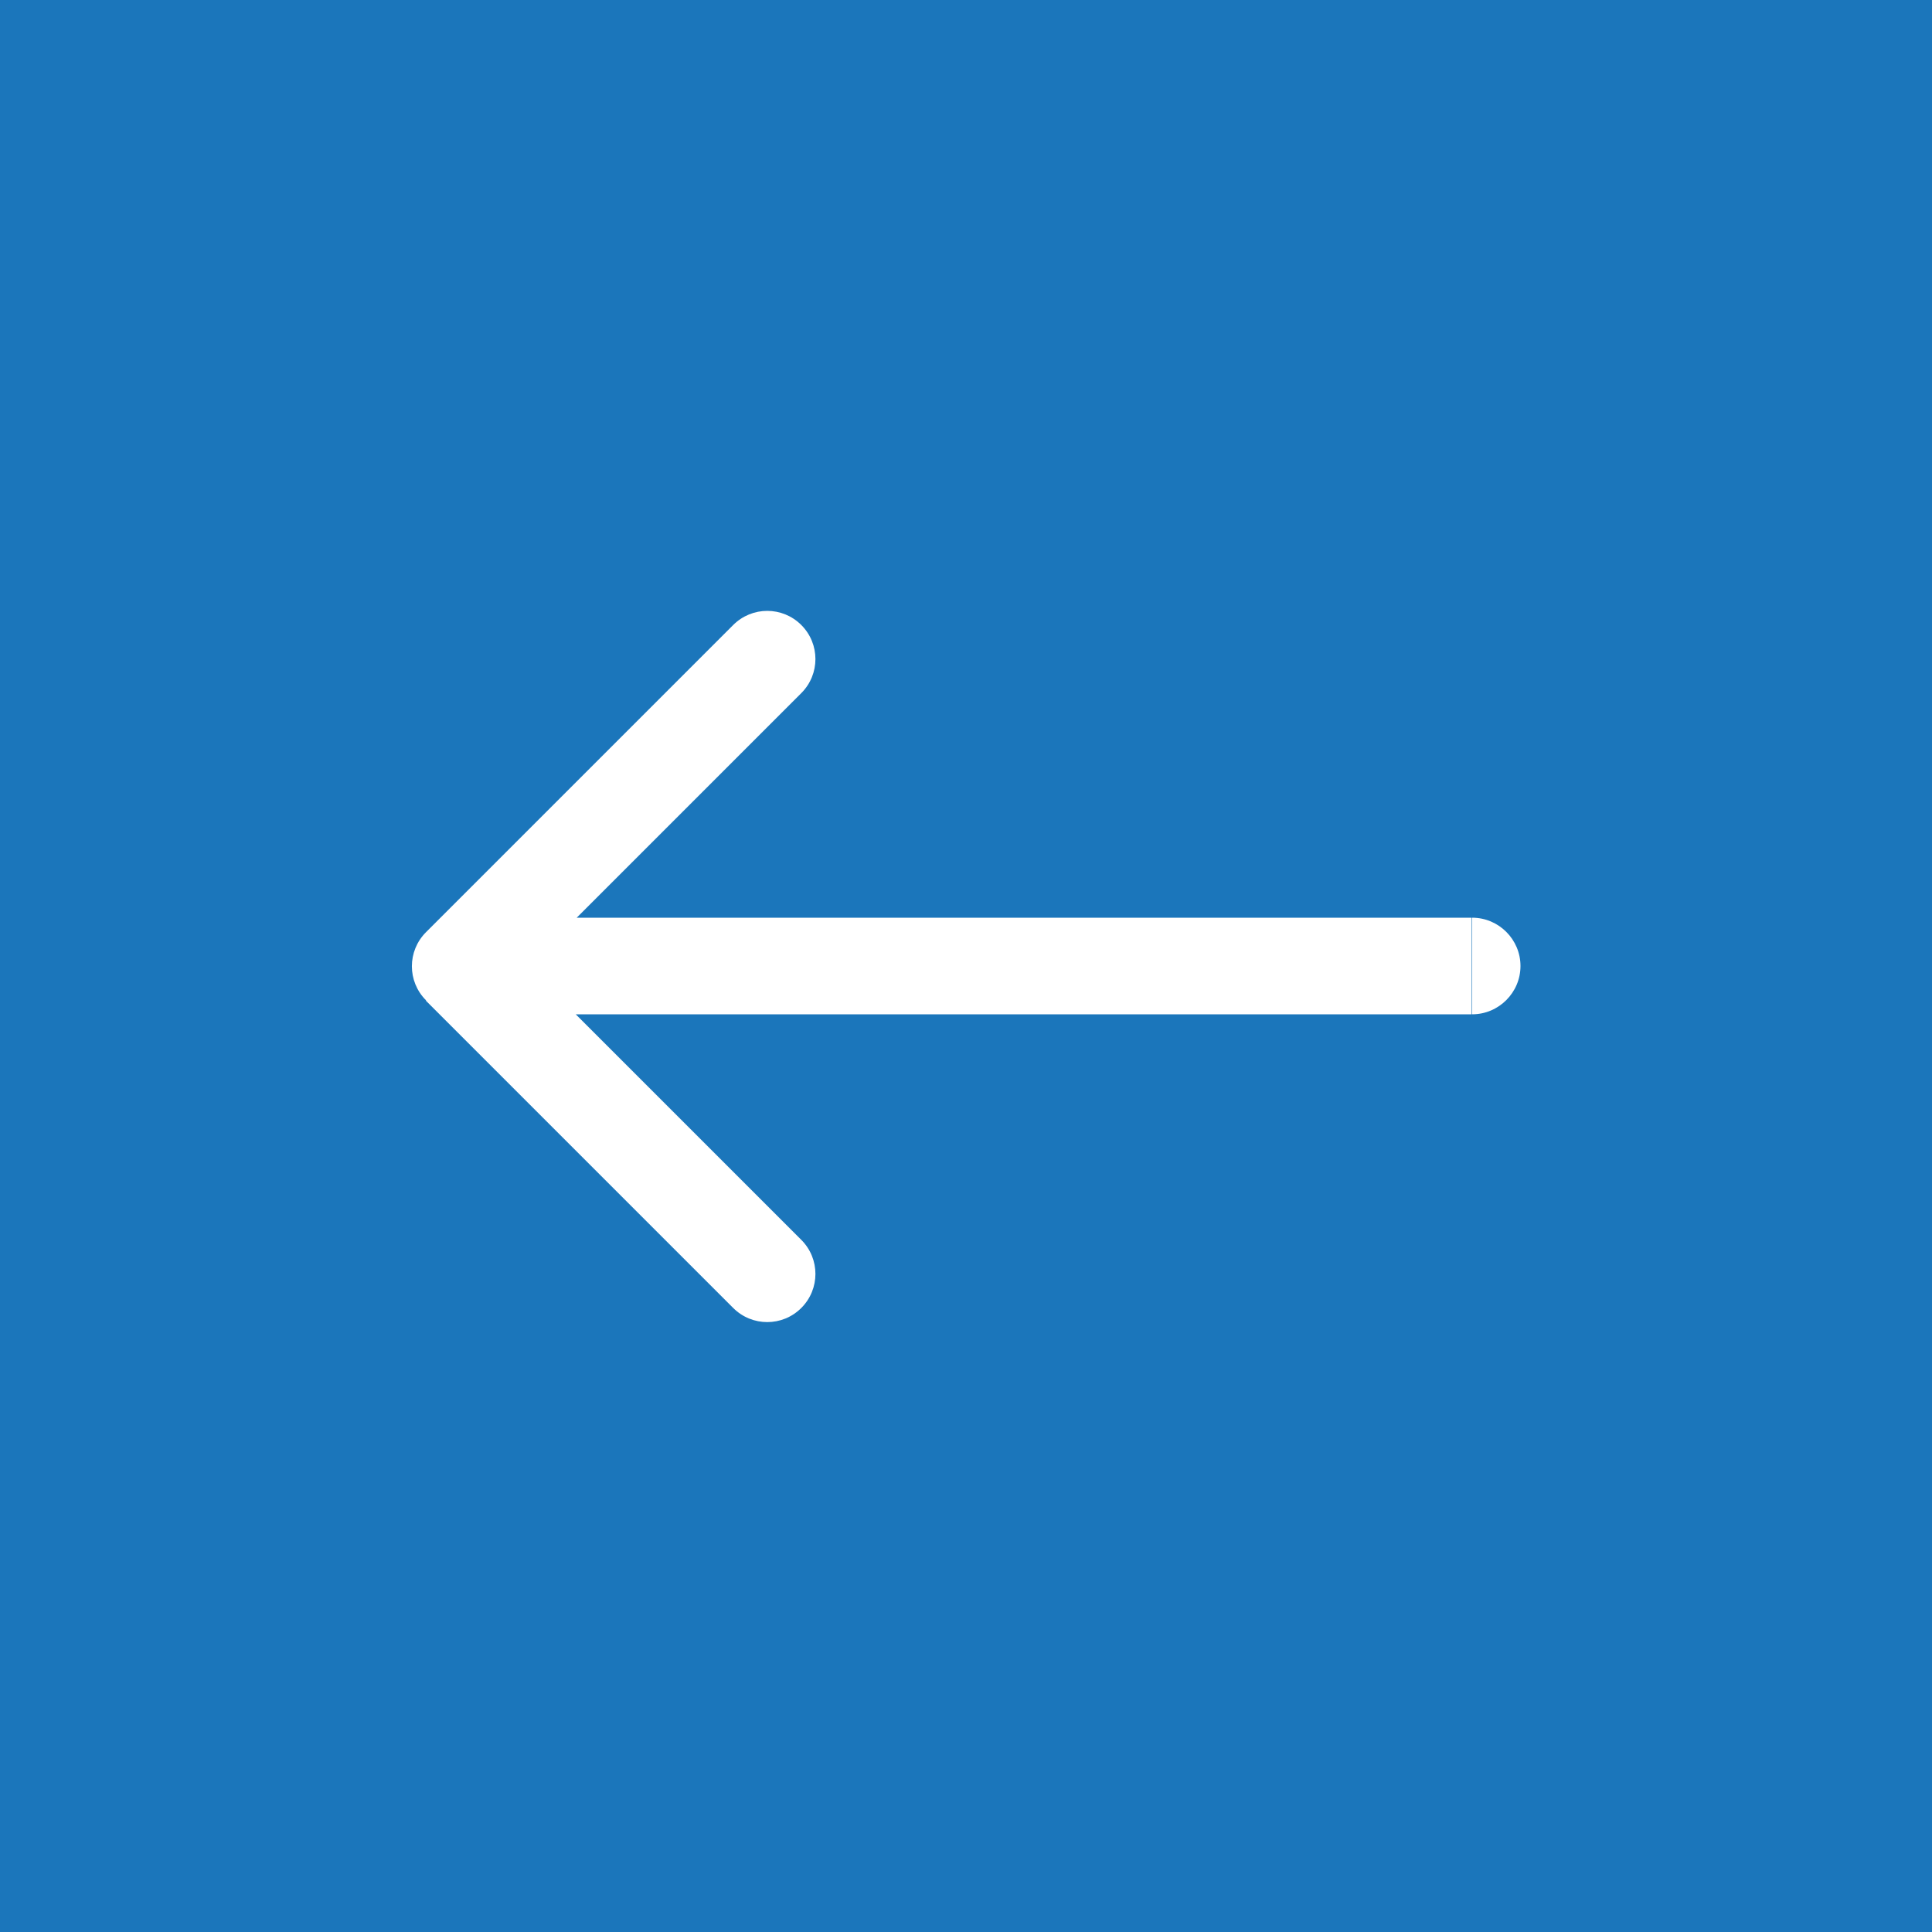
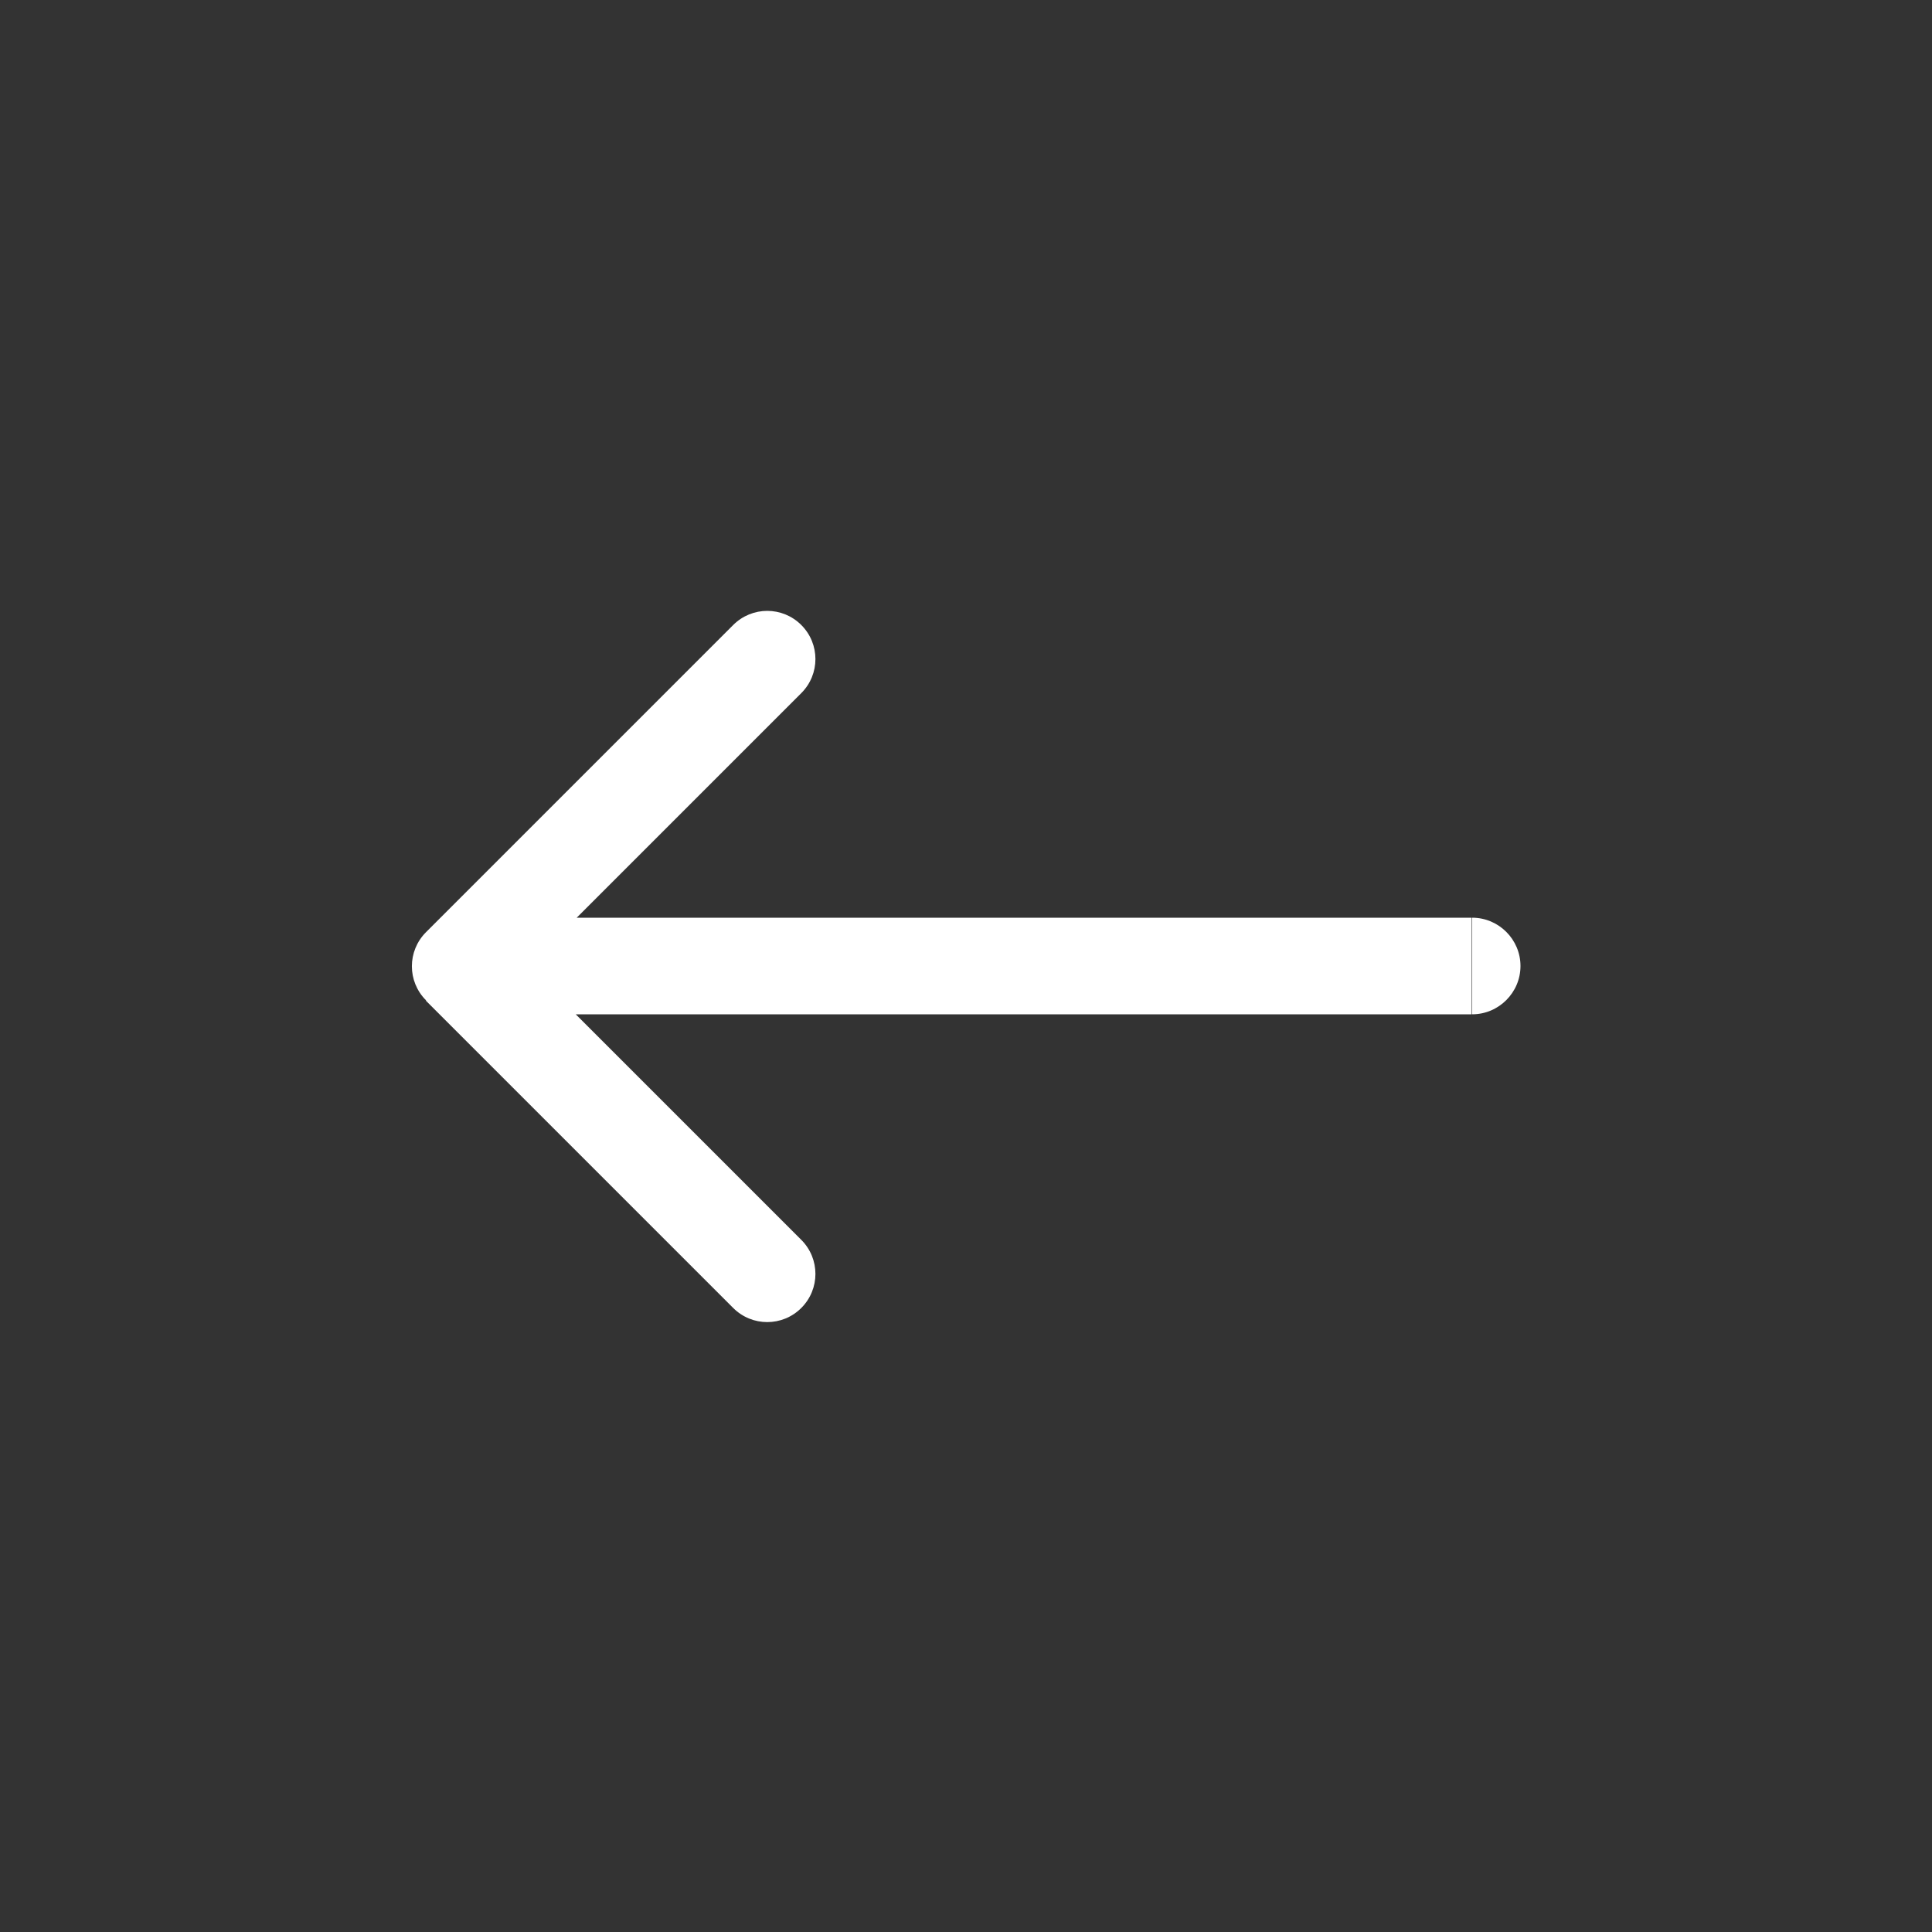
<svg xmlns="http://www.w3.org/2000/svg" id="Layer_1" width="40" height="40" viewBox="0 0 40 40">
  <rect x="0" y="0" width="40" height="40" fill="#333333" stroke="none" />
  <defs>
    <style>.cls-1{fill:#1b76bb;stroke:#1b76bb;stroke-width:2px;}.cls-2{fill:#fff;stroke-width:0px;}</style>
  </defs>
-   <rect class="cls-1" x="1" y="1" width="38" height="38" />
  <path class="cls-2" d="M30.48,19c.55,0,1,.45,1,1s-.45,1-1,1v-2ZM8.82,20.71c-.39-.39-.39-1.02,0-1.41l6.36-6.36c.39-.39,1.02-.39,1.41,0s.39,1.02,0,1.41l-5.66,5.66,5.66,5.66c.39.39.39,1.02,0,1.41s-1.02.39-1.41,0l-6.36-6.36h0ZM30.48,21H9.52v-2h20.95v2h0Z" />
</svg>